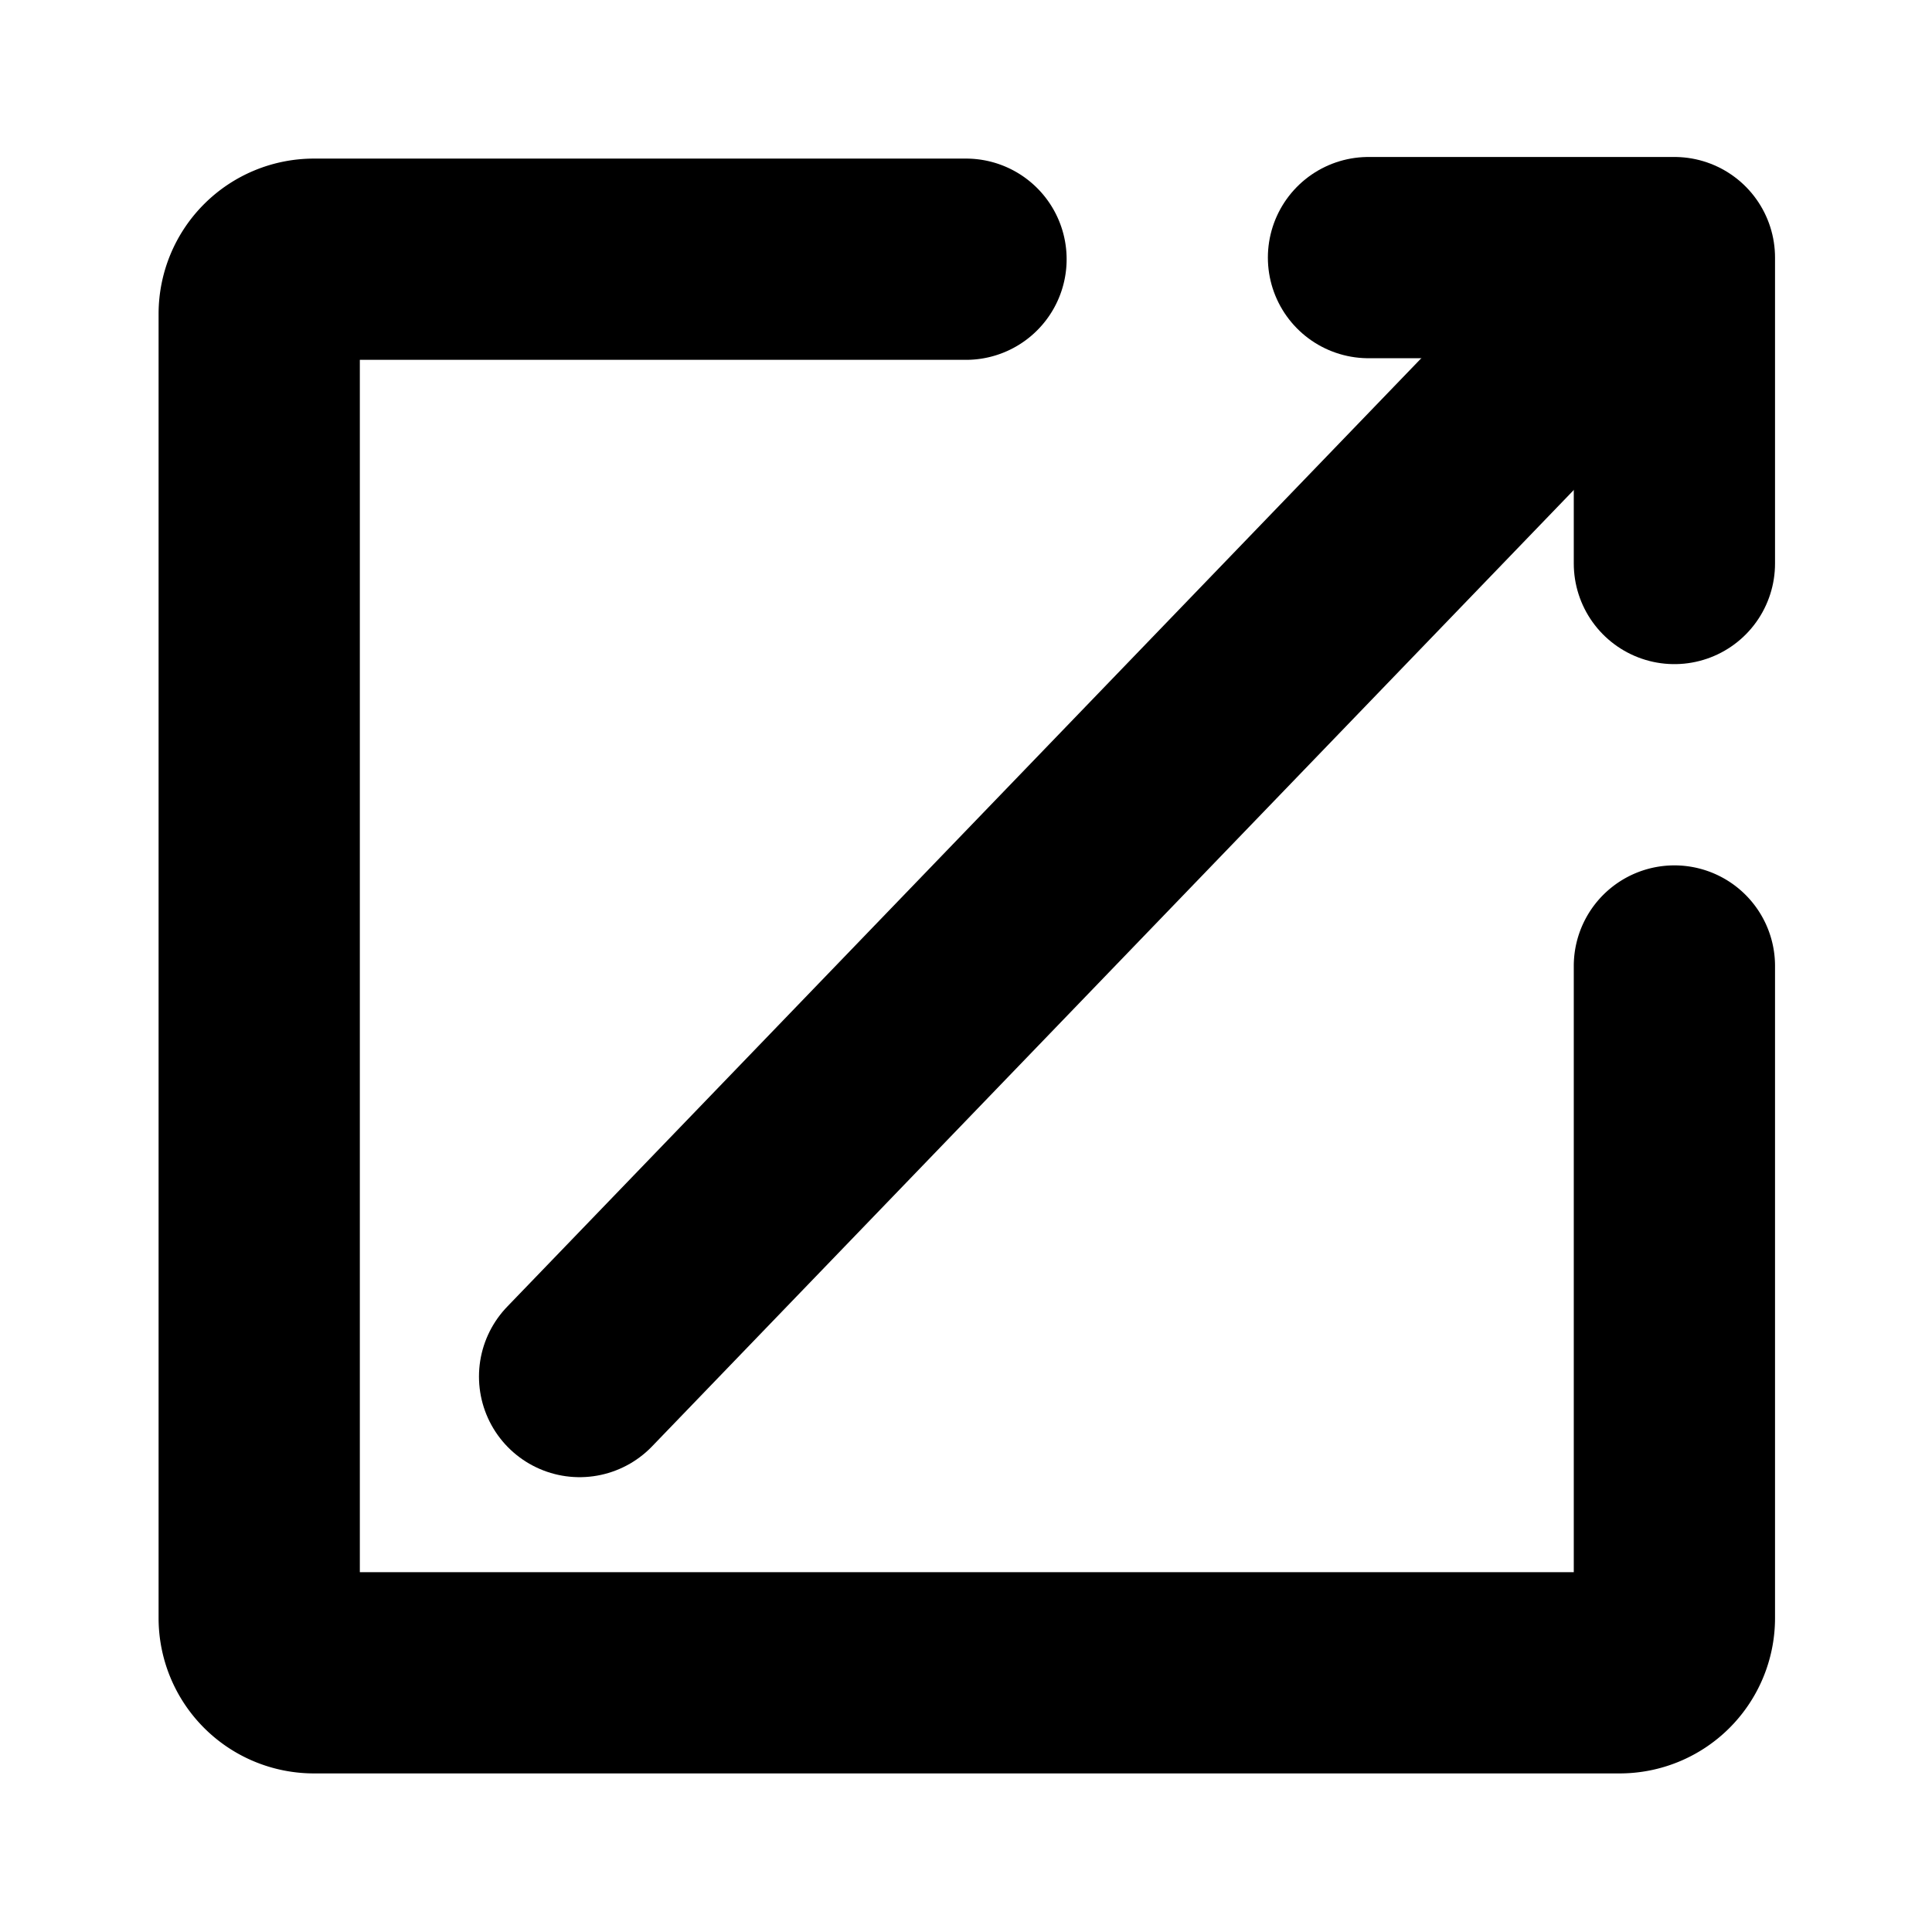
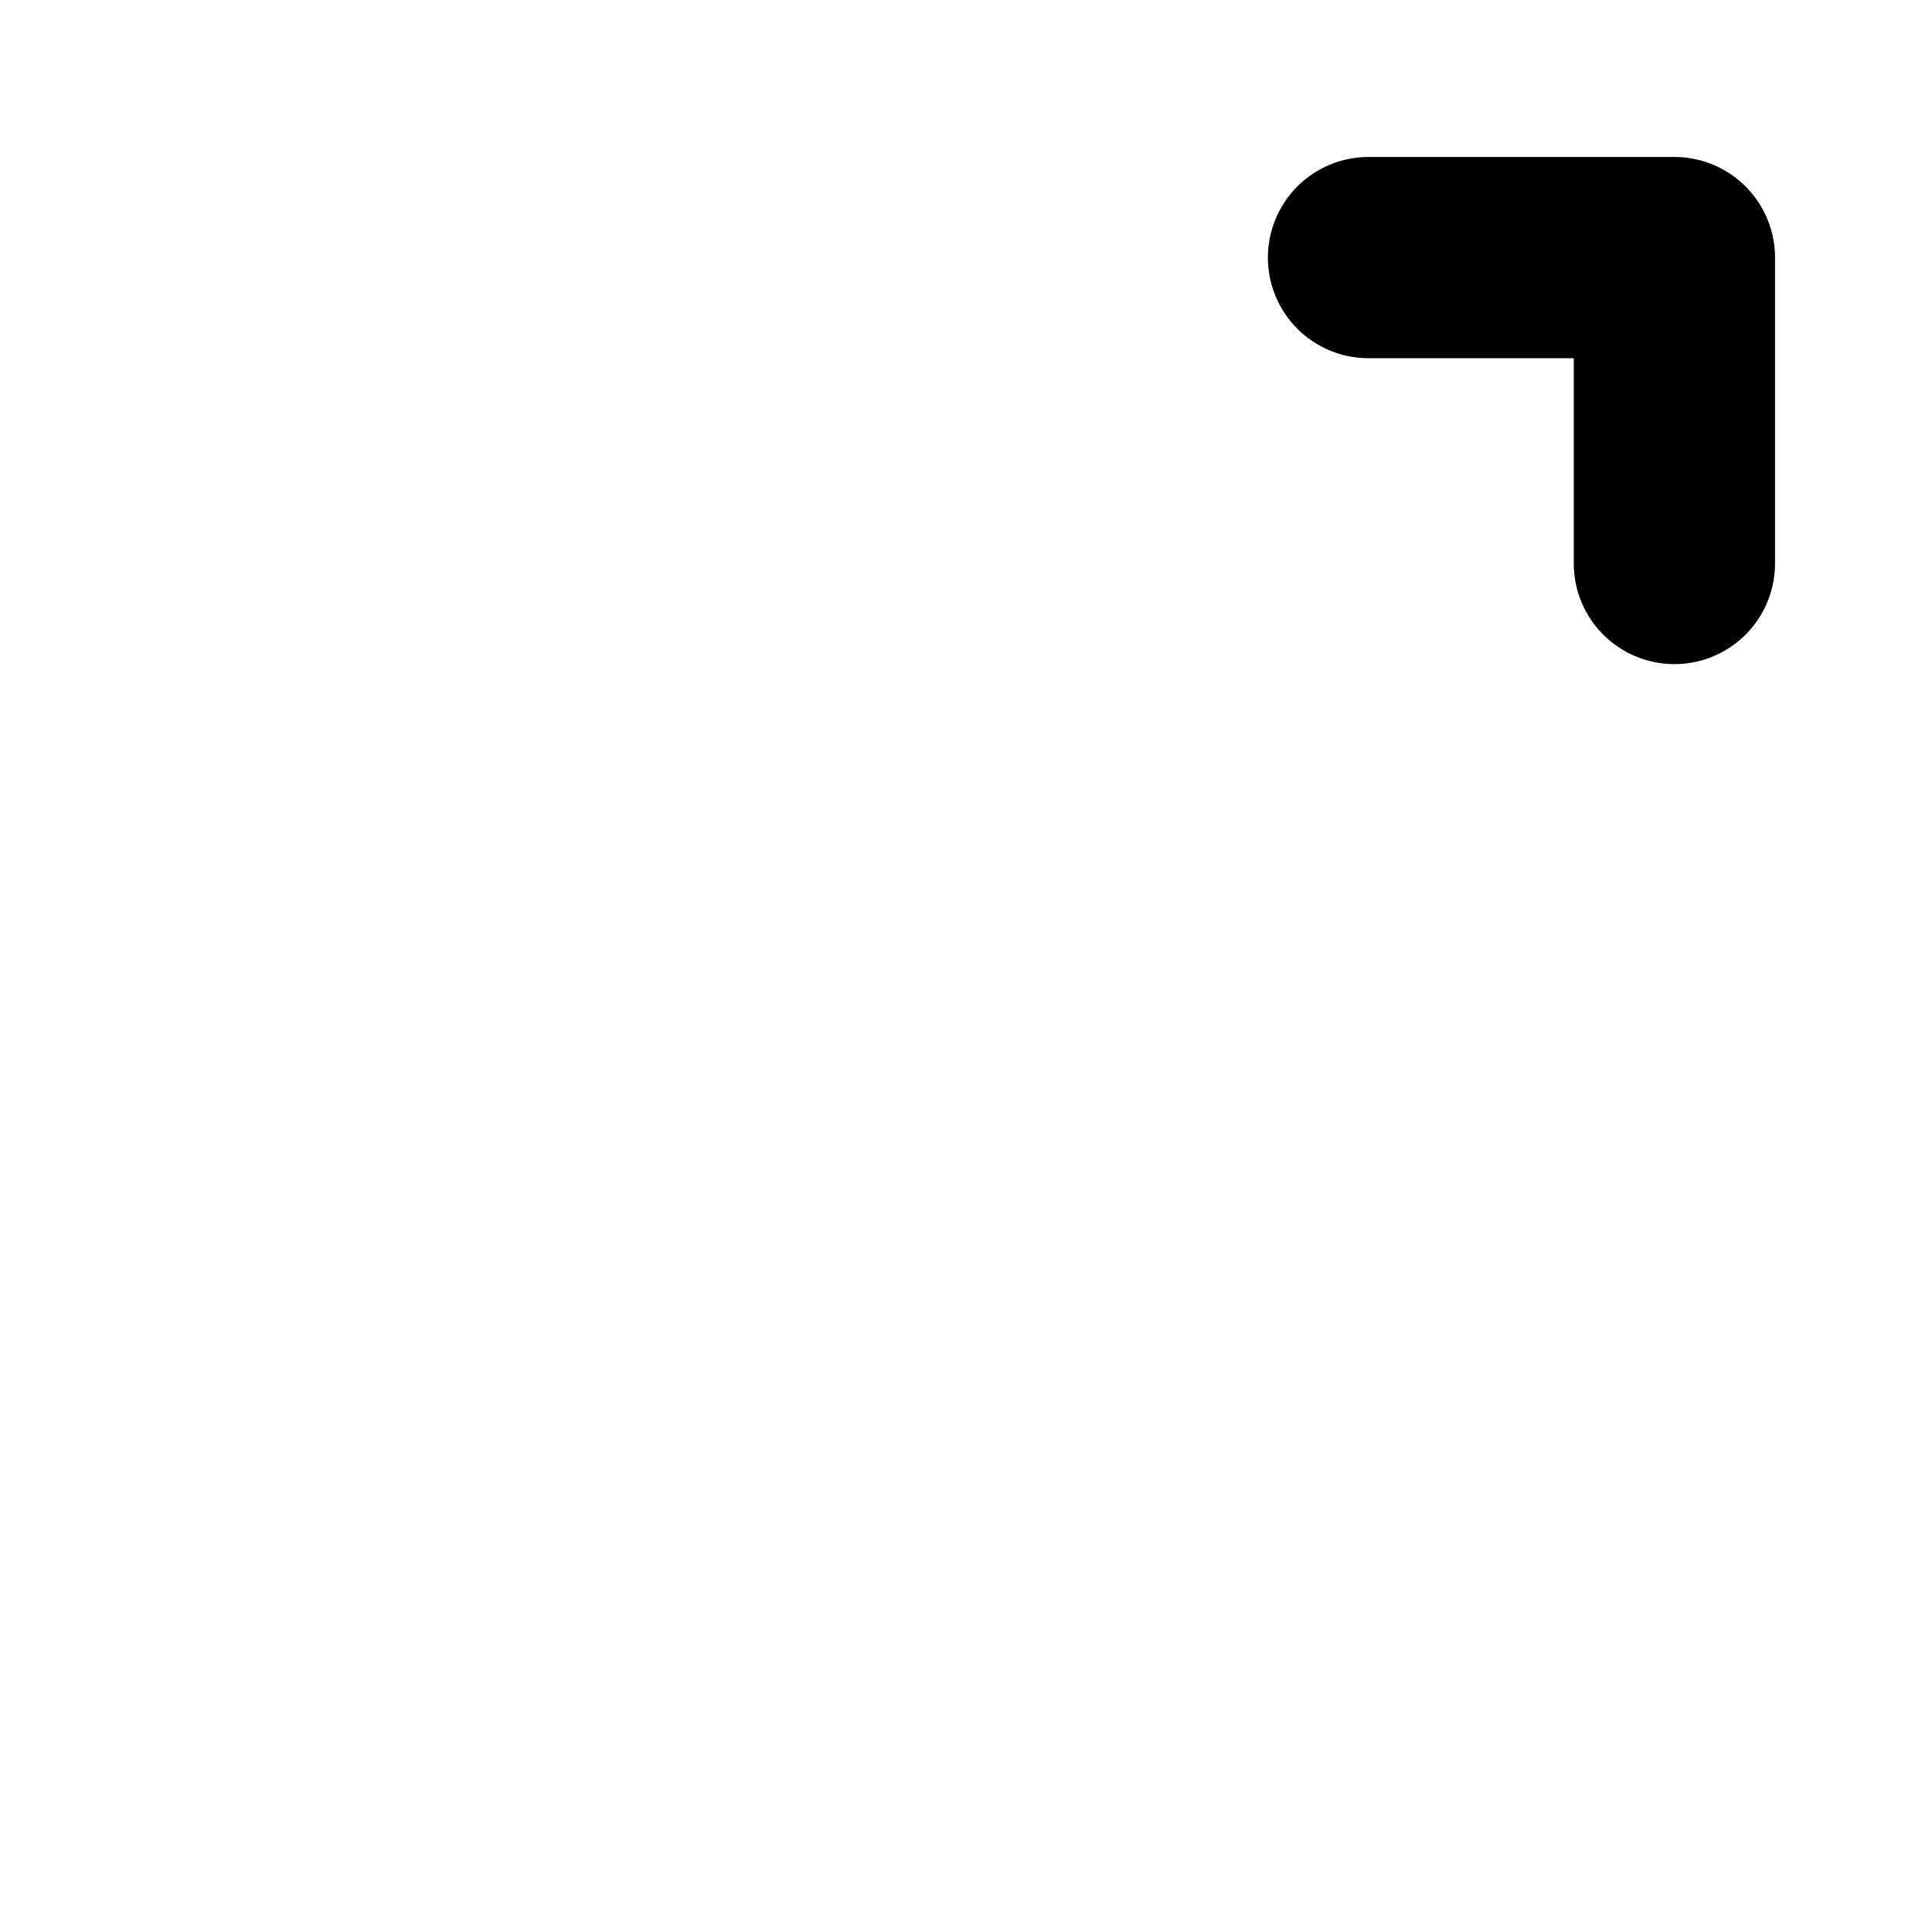
<svg xmlns="http://www.w3.org/2000/svg" viewBox="0 0 24 24" fill="none" stroke="currentColor">
-   <path d="M20.8,12 V20.1 a0.68,0.68,0,0,1,-0.68,0.68 H3.9 a0.68,0.68,0,0,1,-0.68,-0.68 V3.9 a0.68,0.68,0,0,1,0.68,-0.68 H12" stroke-width="2.5" stroke-linecap="round" />
  <polyline points="17 3.2 20.8 3.2 20.8 7" stroke-width="2.5" stroke-linecap="round" stroke-linejoin="round" />
-   <line x1="7.2" y1="17.1" x2="20.5" y2="3.3" stroke-width="2.5" stroke-linecap="round" />
</svg>